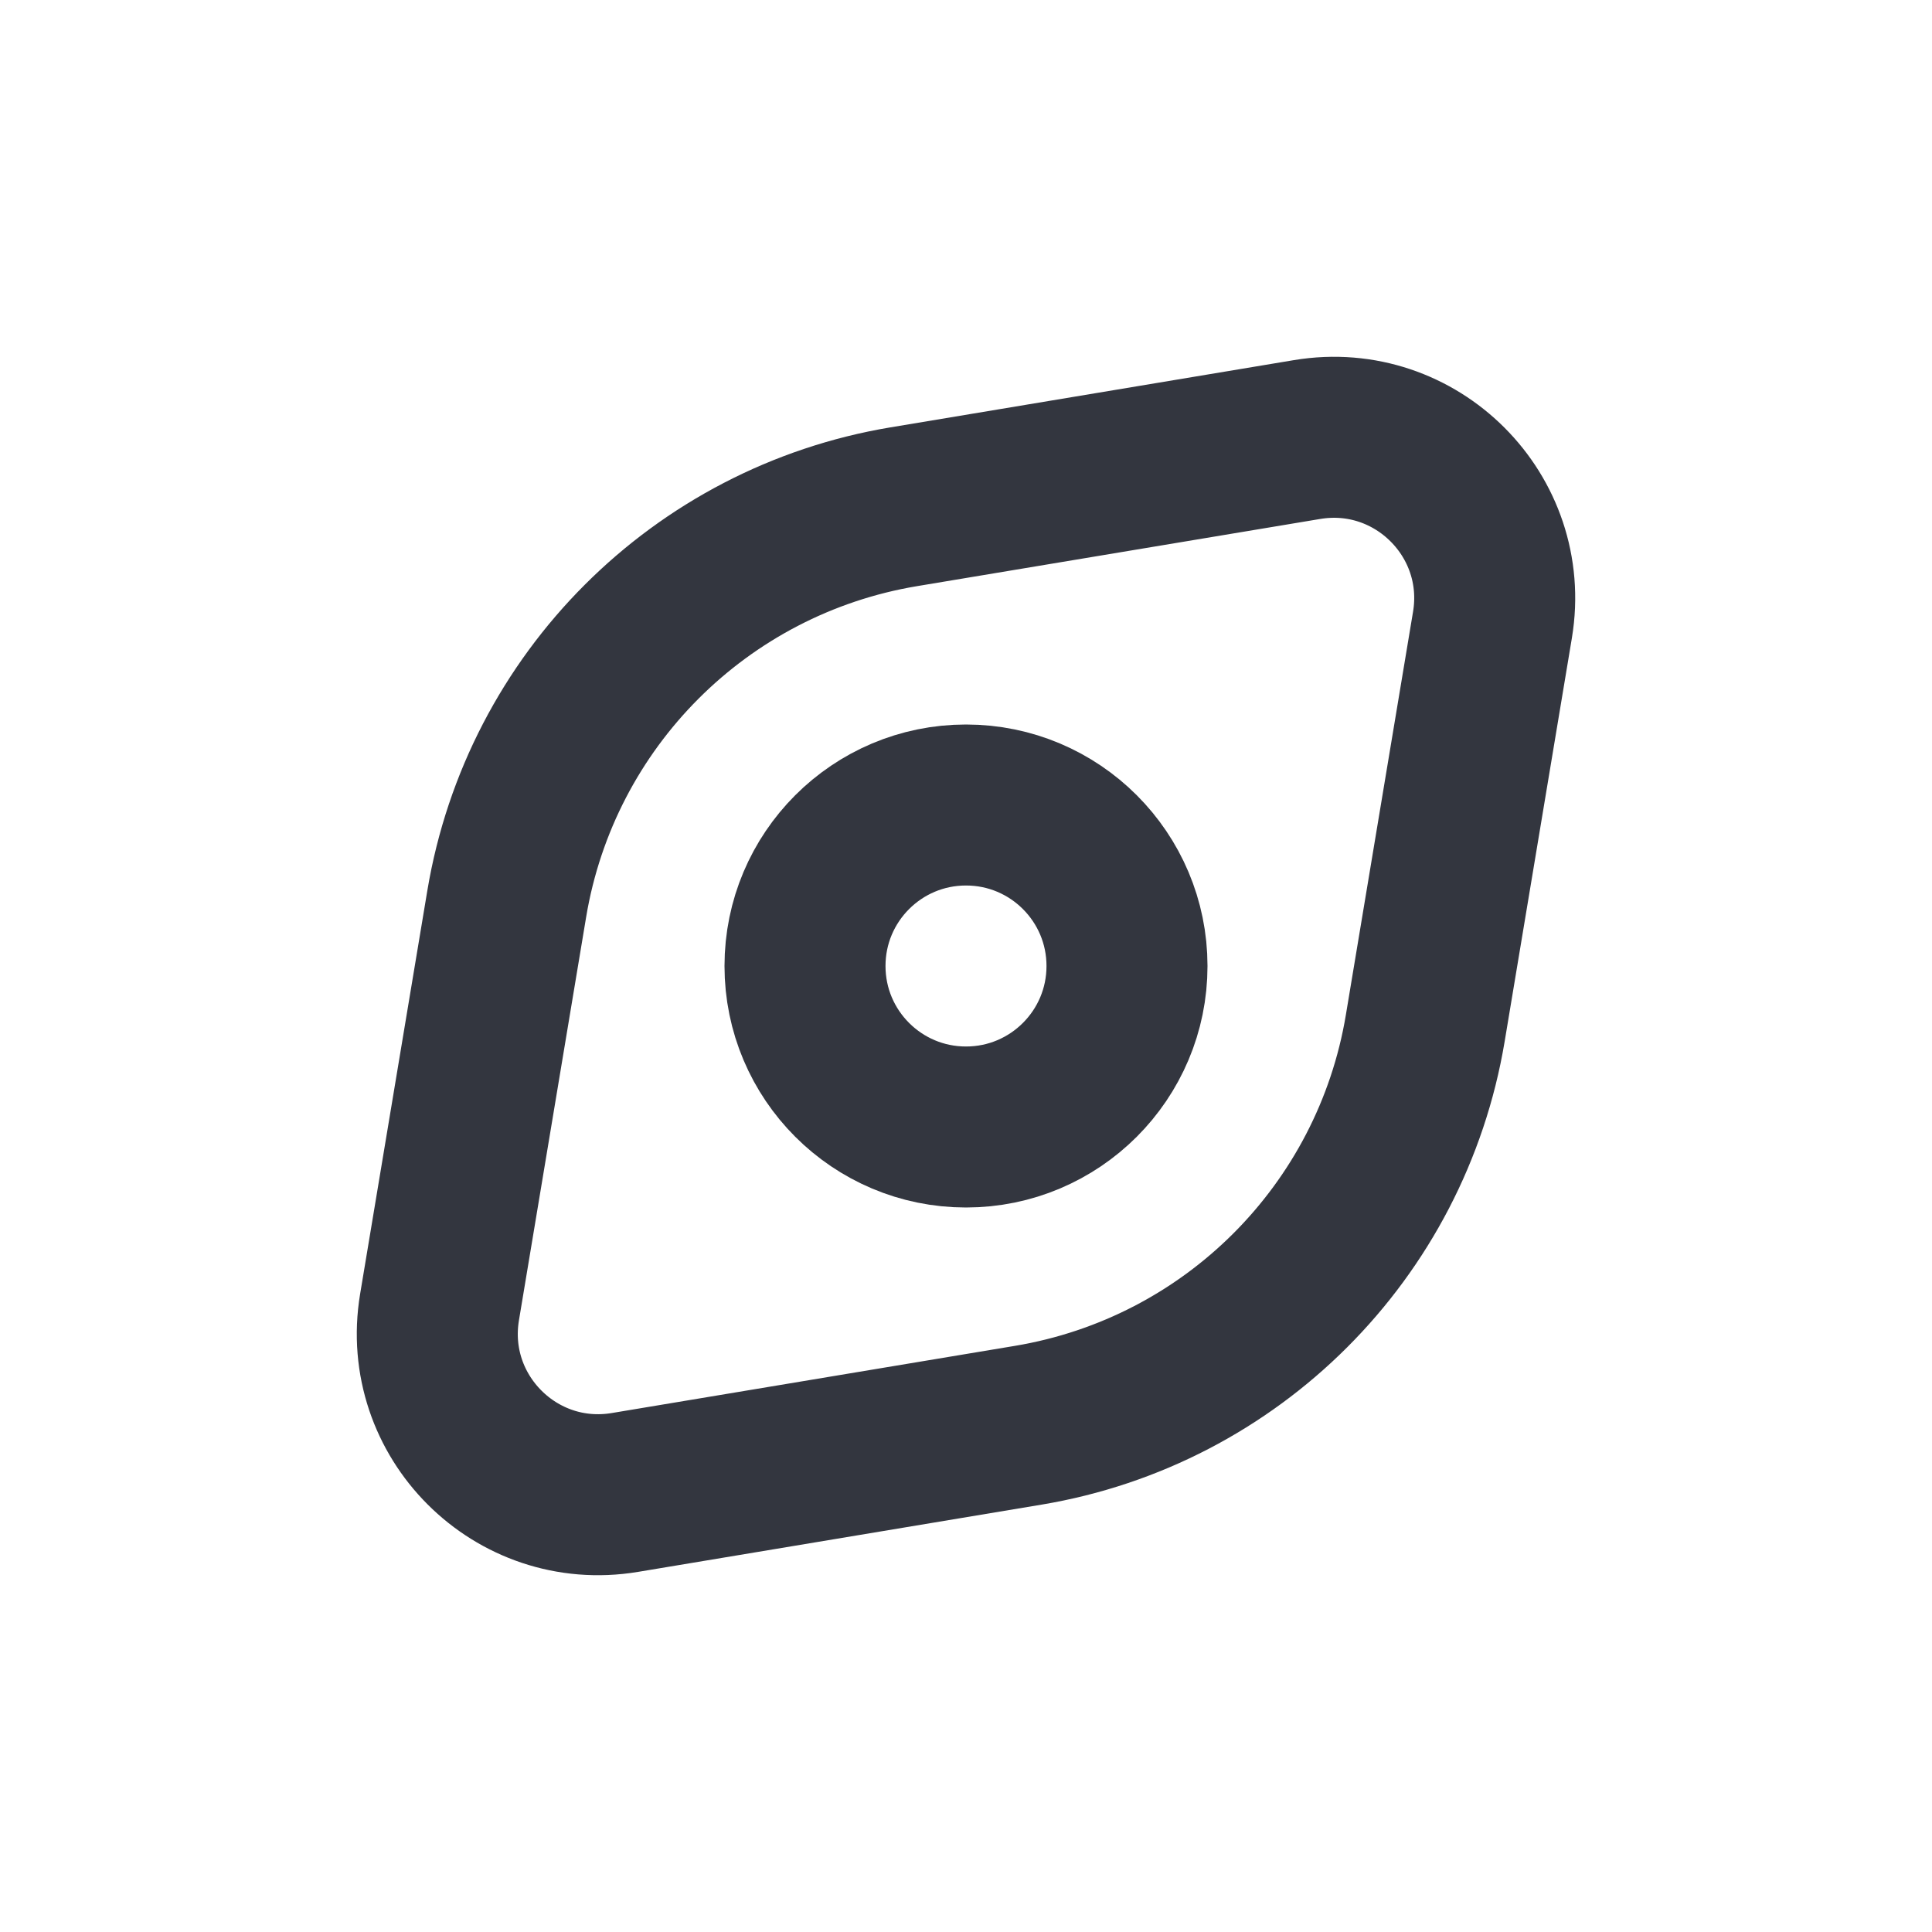
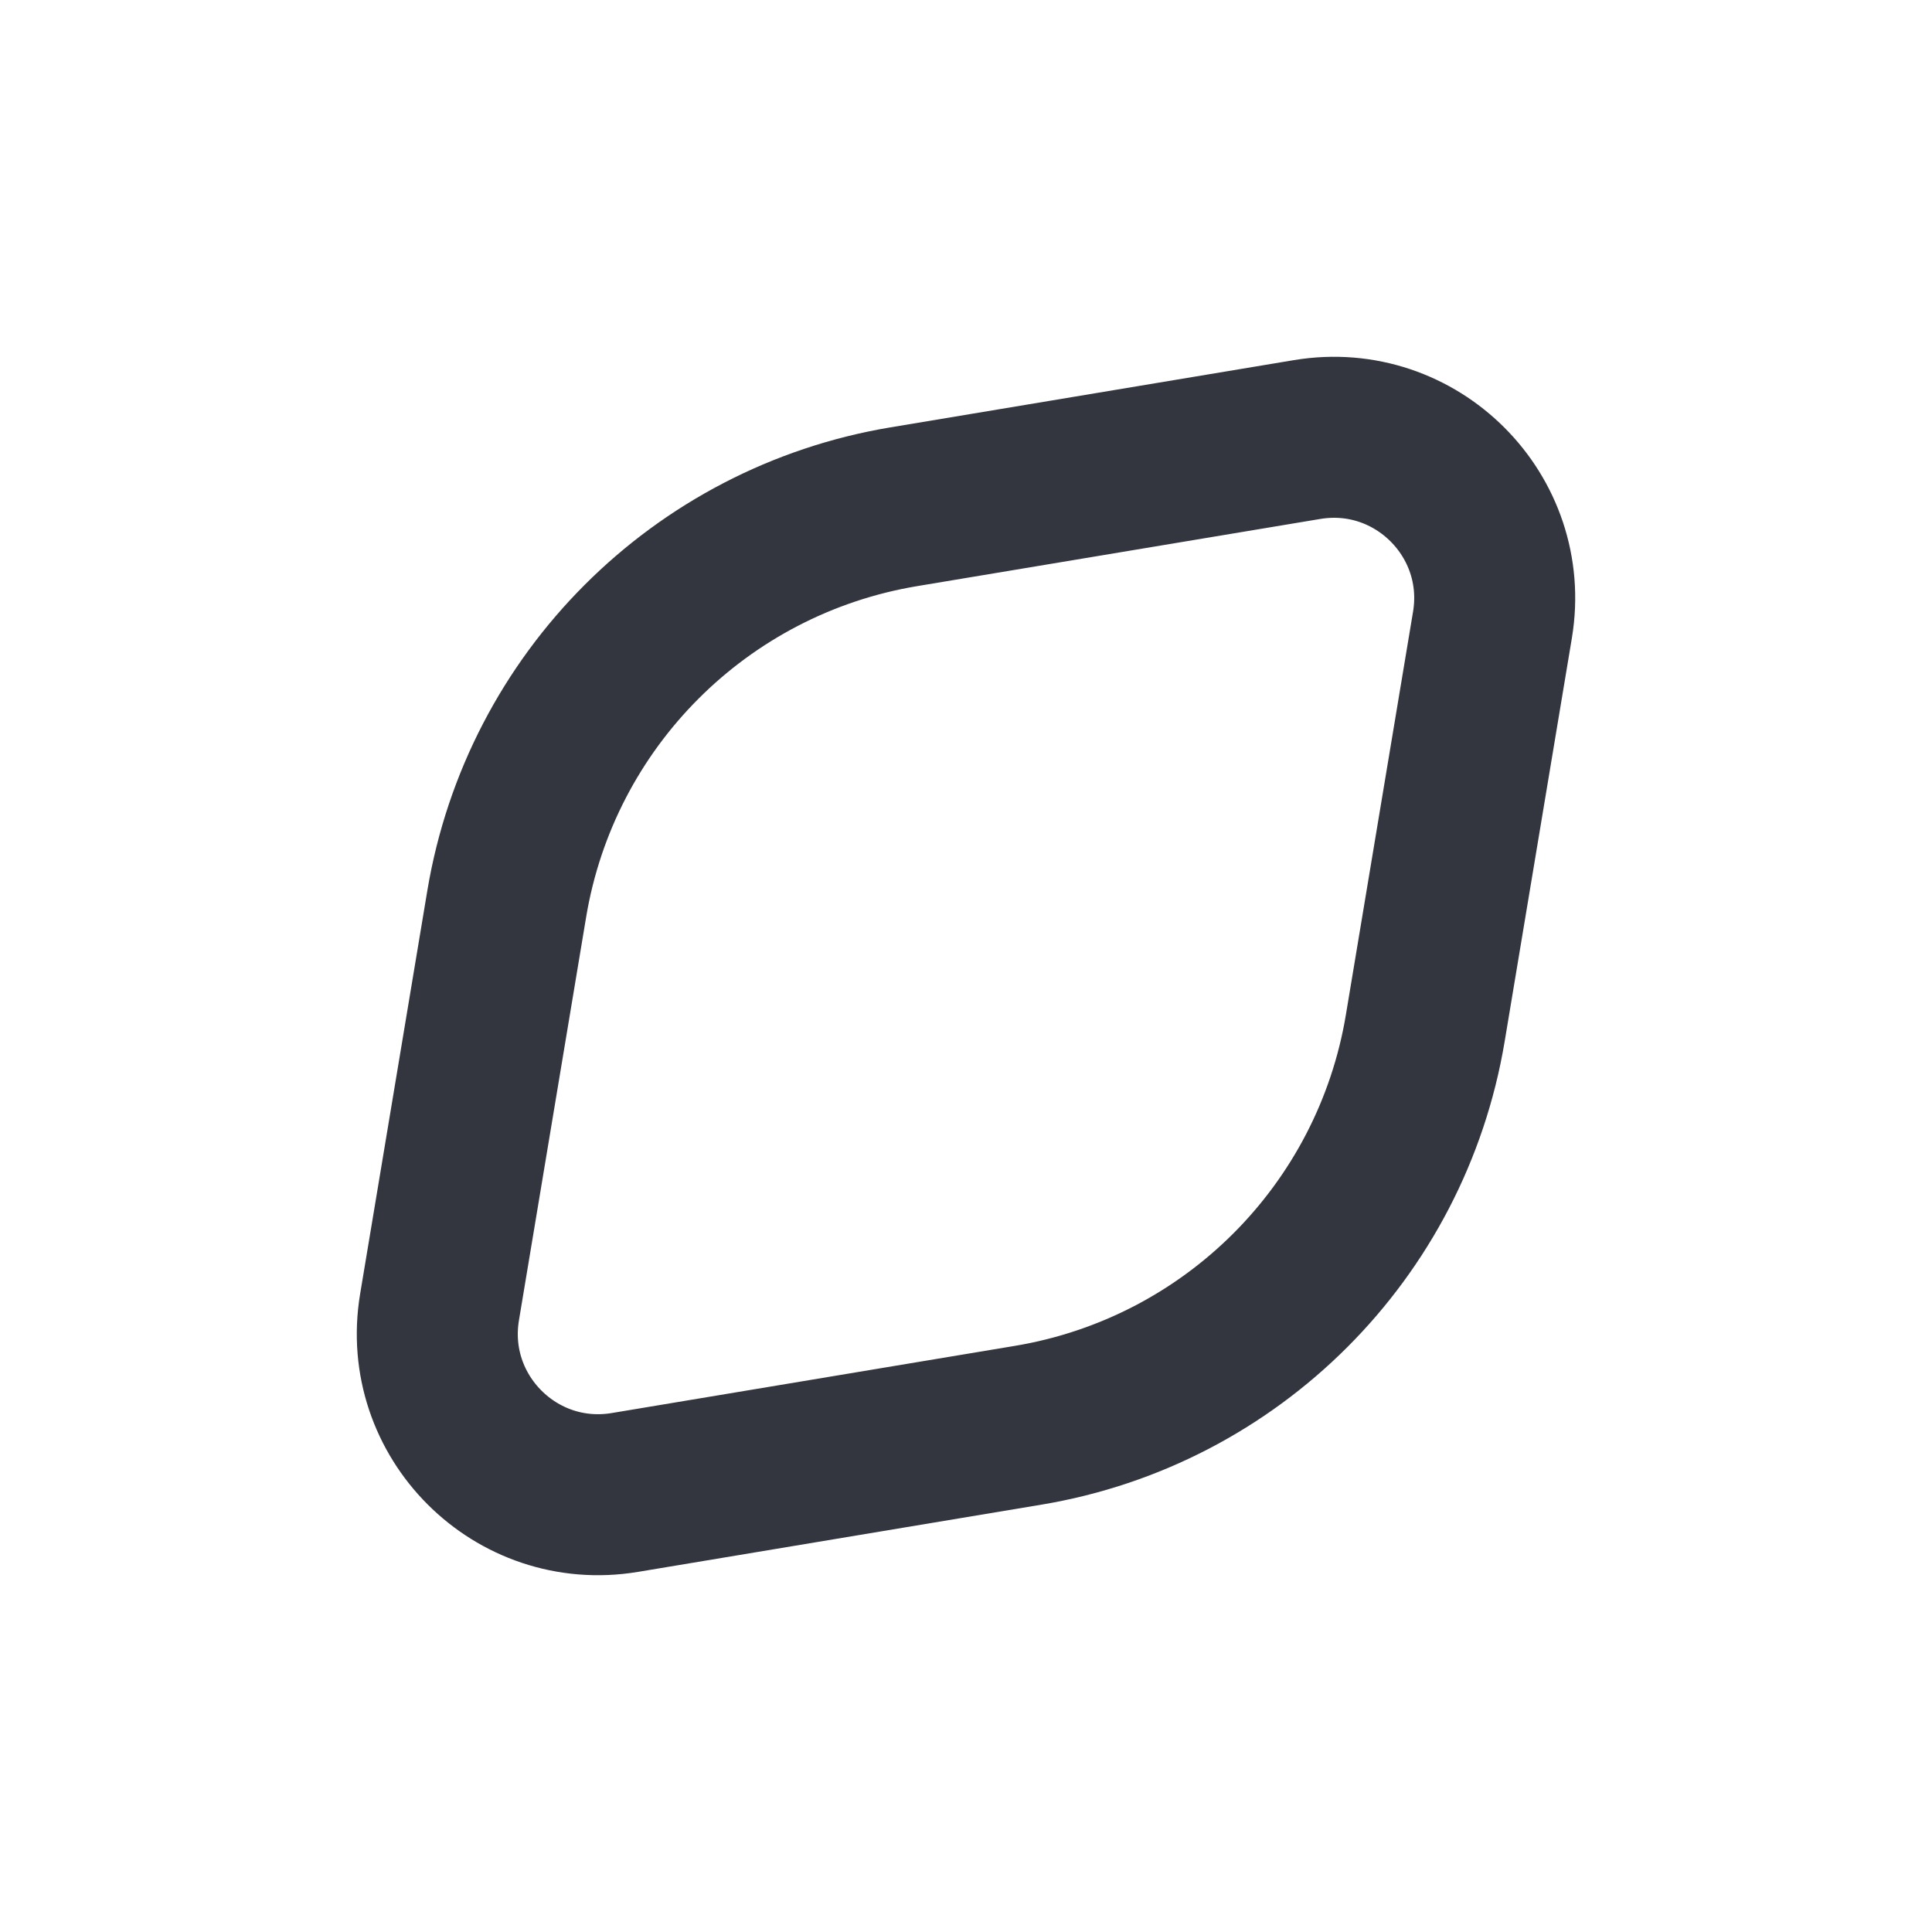
<svg xmlns="http://www.w3.org/2000/svg" width="800px" height="800px" viewBox="0 0 24 24" fill="none">
  <path d="M18.54 7.762L17.705 12.773C17.283 15.301 15.301 17.283 12.773 17.705L7.762 18.54C6.408 18.765 5.235 17.592 5.46 16.238L6.295 11.227C6.717 8.699 8.699 6.717 11.227 6.295L16.238 5.46C17.592 5.235 18.765 6.408 18.54 7.762Z" stroke="#33363F" stroke-width="2" stroke-linecap="round" />
-   <circle cx="12" cy="12" r="2" stroke="#33363F" stroke-width="2" stroke-linecap="round" />
</svg>